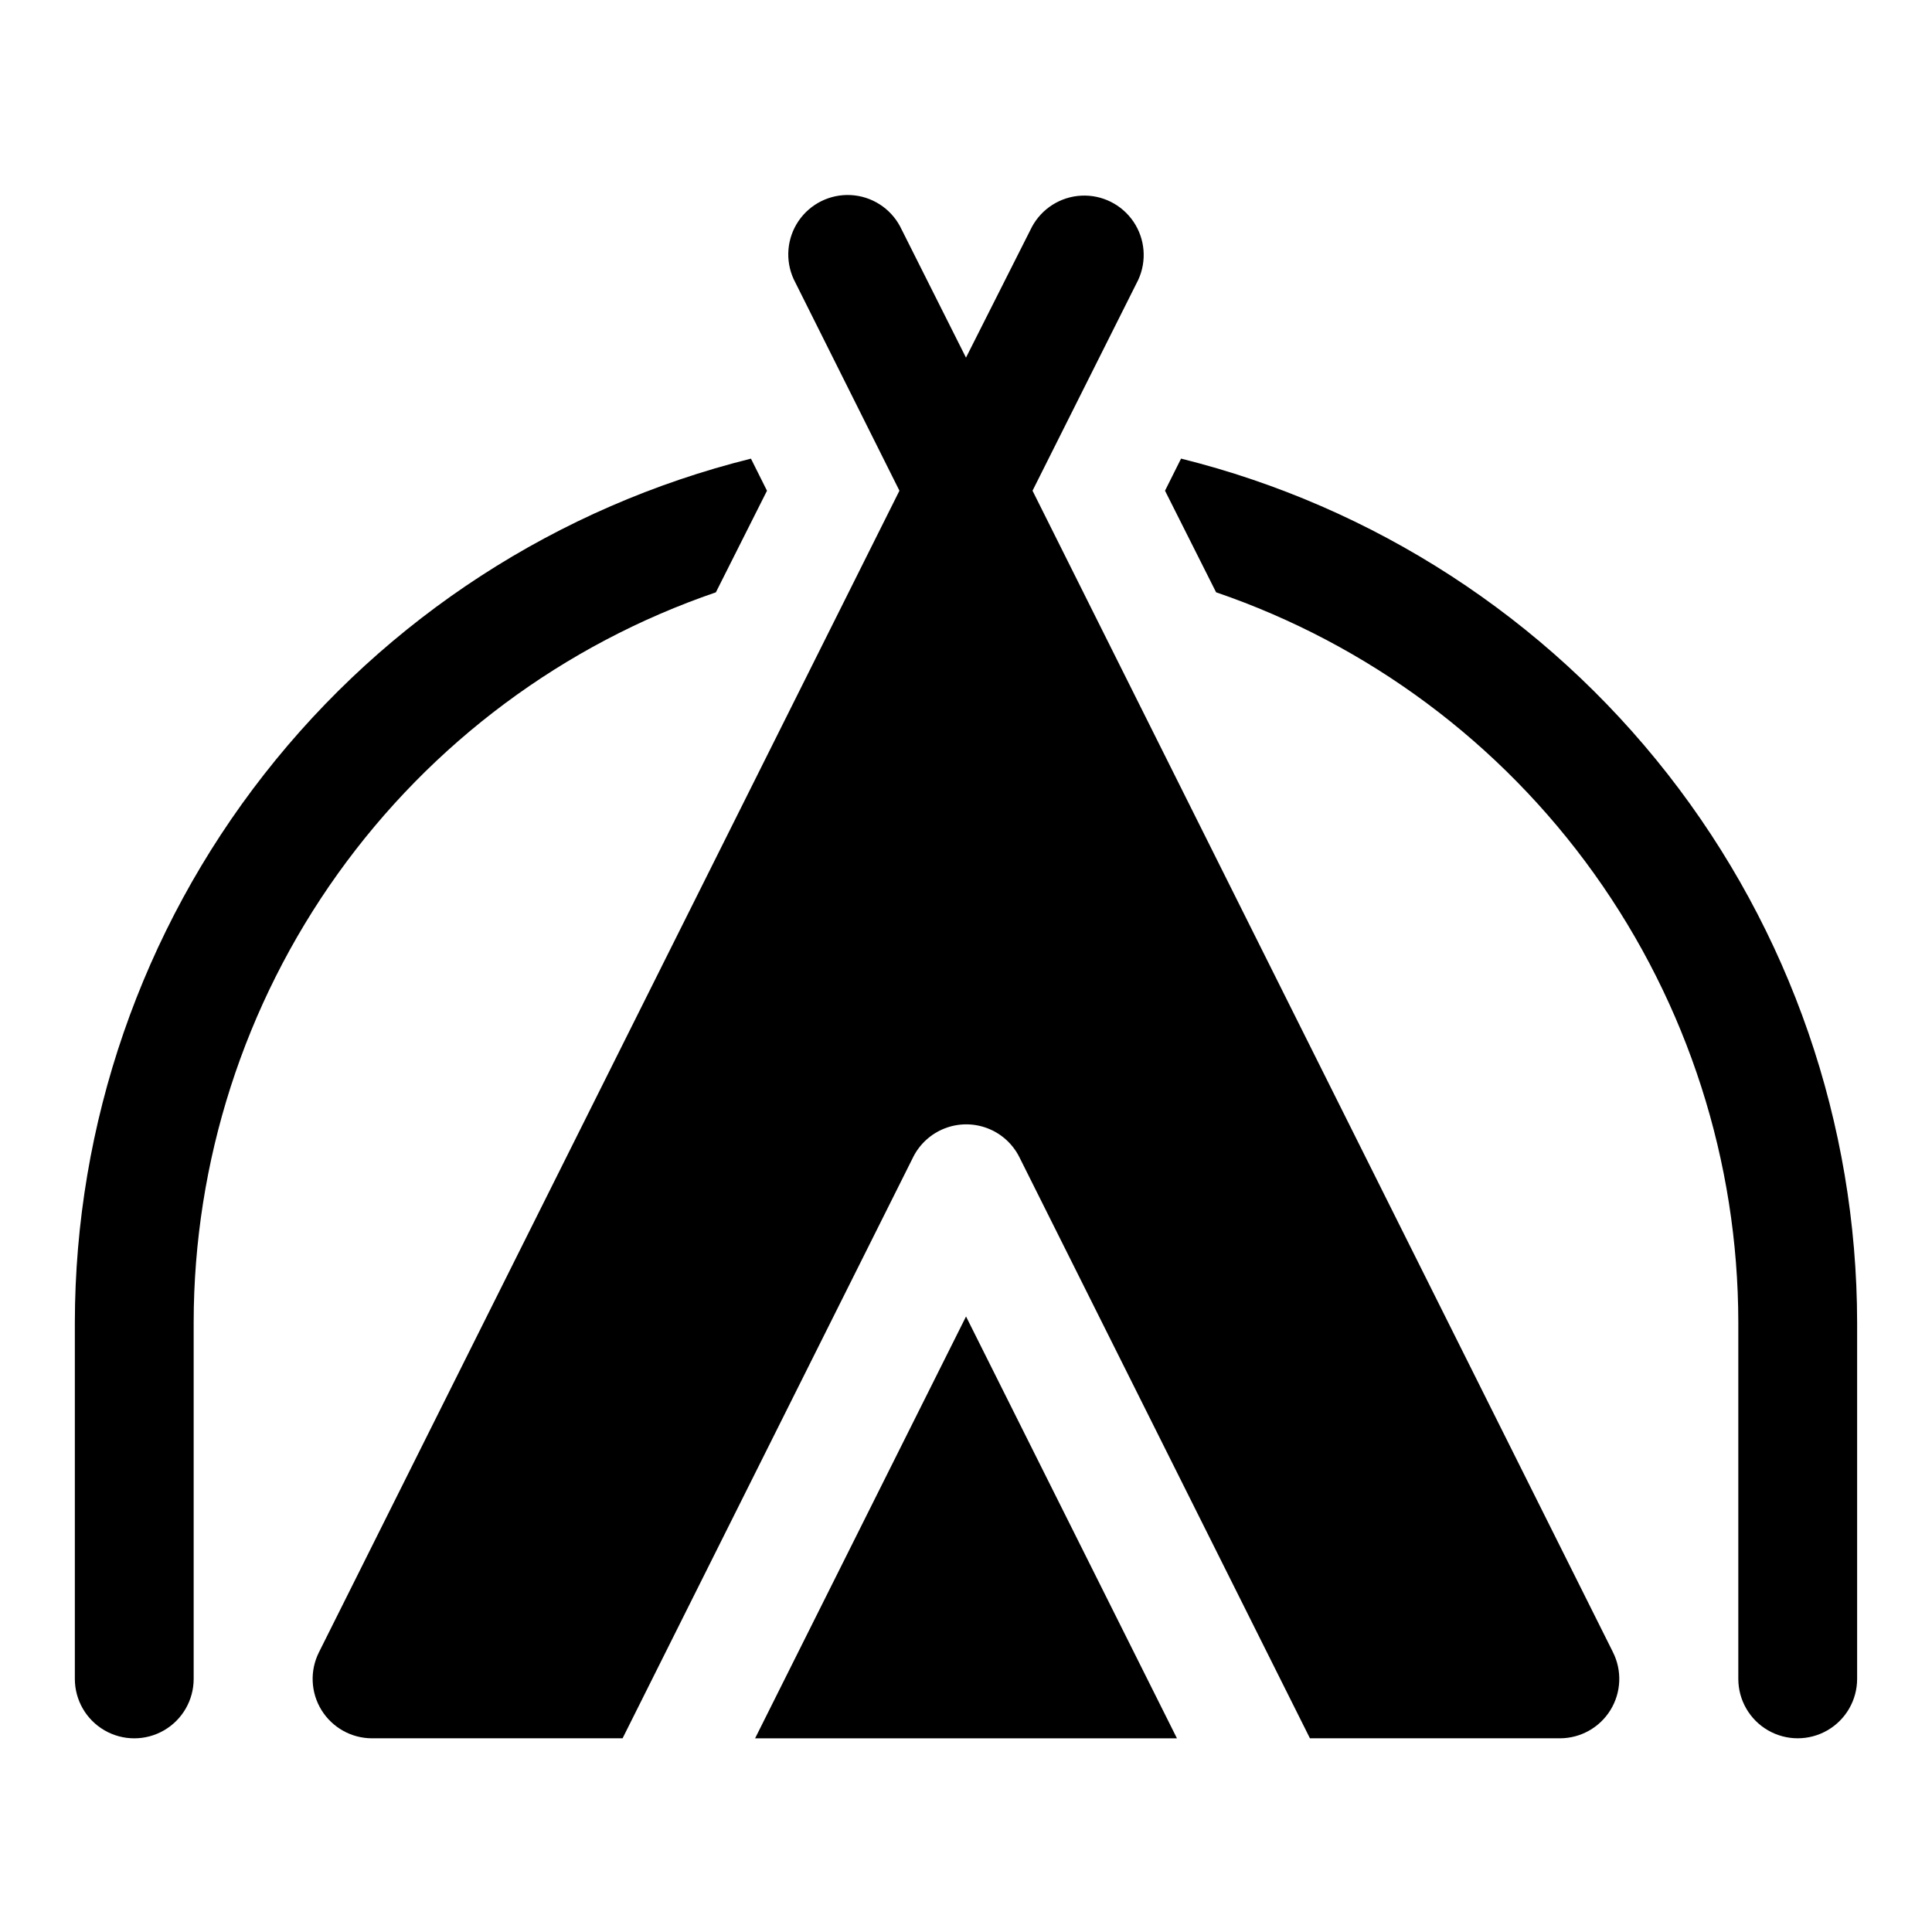
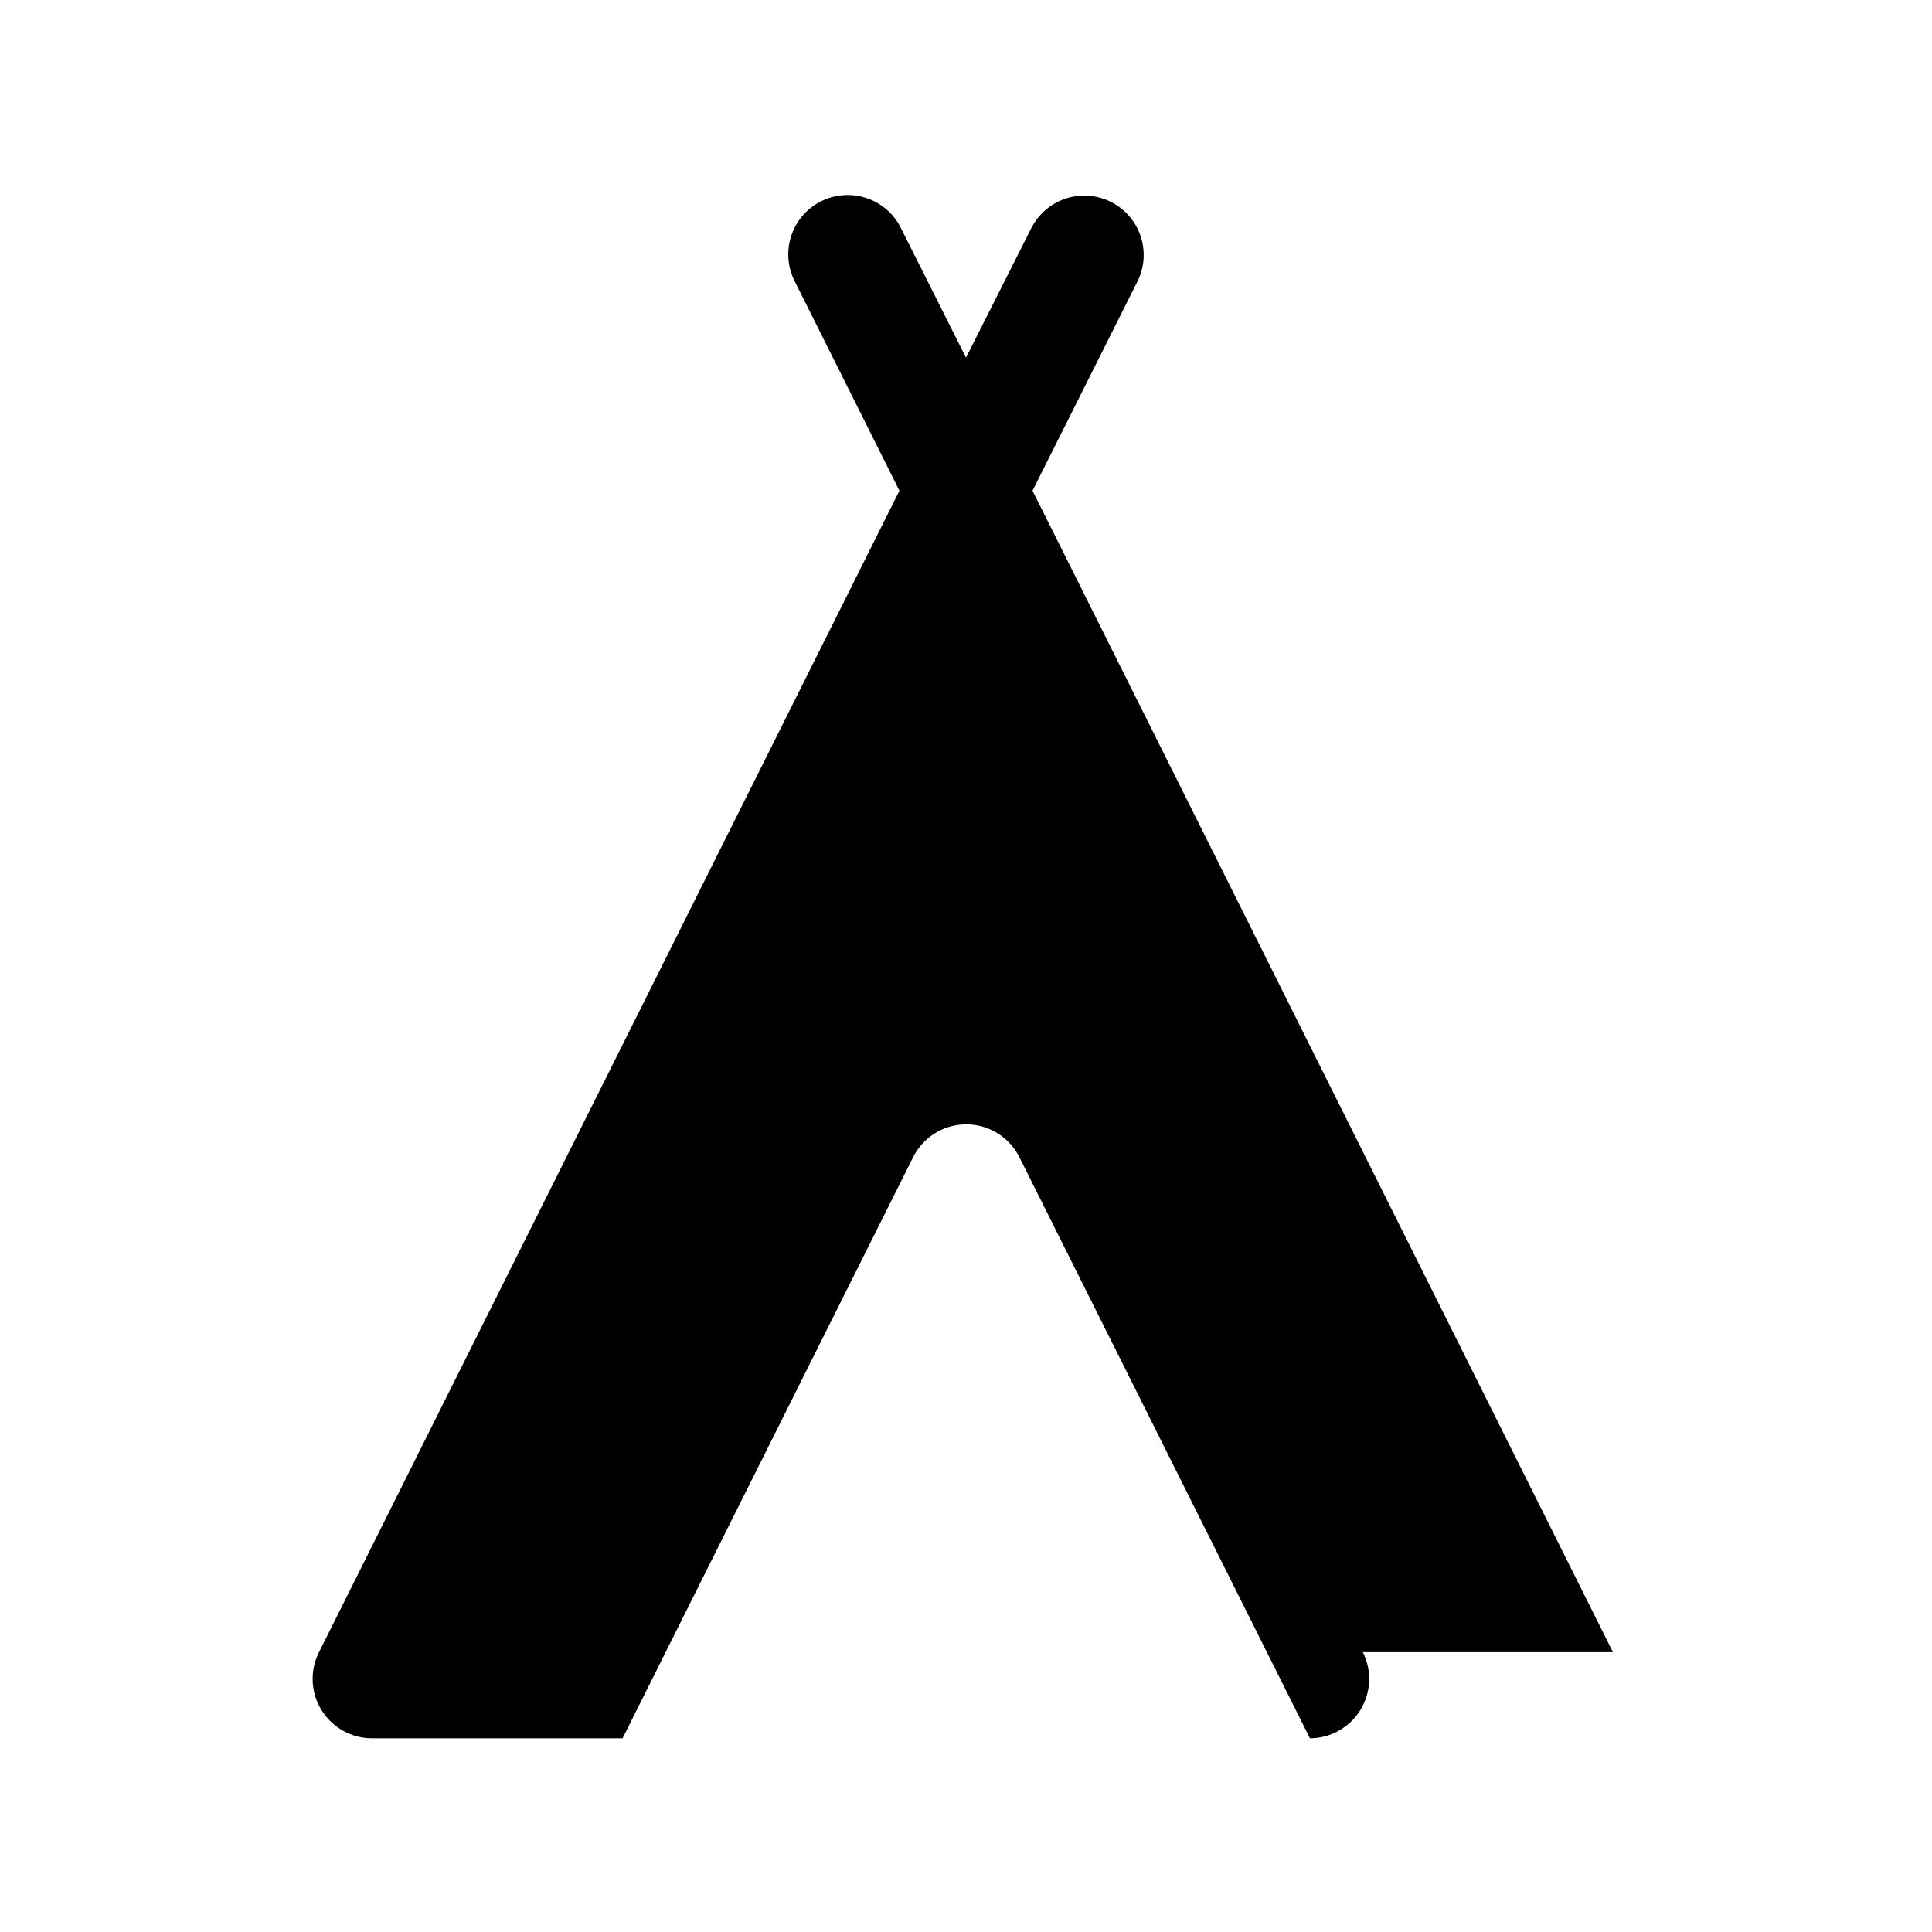
<svg xmlns="http://www.w3.org/2000/svg" fill="#000000" width="800px" height="800px" version="1.1" viewBox="144 144 512 512">
  <g>
-     <path d="m344.11 604.67h111.79l-55.891-111.79z" />
-     <path d="m571.45 581.84-153.82-307.8 28.023-55.891c2.301-5.008 1.816-10.852-1.277-15.41-3.094-4.562-8.344-7.172-13.848-6.887-5.5 0.285-10.453 3.43-13.059 8.281l-17.473 34.641-17.477-34.797c-2.606-4.856-7.559-7.996-13.059-8.281-5.504-0.285-10.754 2.324-13.848 6.883-3.09 4.562-3.574 10.406-1.277 15.41l28.023 56.051-153.82 307.8c-2.457 4.871-2.215 10.668 0.641 15.32 2.856 4.648 7.914 7.492 13.371 7.508h66.441l76.988-153.98h-0.004c1.75-3.512 4.75-6.242 8.406-7.66 3.66-1.418 7.715-1.418 11.371 0 3.66 1.418 6.656 4.148 8.406 7.66l76.988 153.98h66.281c5.457-0.016 10.516-2.859 13.371-7.508 2.856-4.652 3.098-10.449 0.645-15.32z" />
-     <path d="m456.99 265.54-4.25 8.504 13.539 26.922c40.352 13.812 75.383 39.887 100.19 74.578 24.812 34.688 38.168 76.266 38.199 118.91v94.465c0 5.625 3 10.824 7.871 13.637 4.871 2.812 10.871 2.812 15.746 0 4.871-2.812 7.871-8.012 7.871-13.637v-94.465c-0.059-52.672-17.727-103.81-50.188-145.29-32.465-41.48-77.863-70.914-128.98-83.629z" />
-     <path d="m347.26 274.05-4.25-8.5-0.004-0.004c-51.113 12.715-96.516 42.148-128.98 83.629-32.465 41.477-50.133 92.617-50.191 145.29v94.465c0 5.625 3.004 10.824 7.875 13.637 4.871 2.812 10.871 2.812 15.742 0s7.871-8.012 7.871-13.637v-94.465c0.031-42.648 13.387-84.227 38.199-118.91 24.812-34.691 59.84-60.766 100.19-74.578z" />
+     <path d="m571.45 581.84-153.82-307.8 28.023-55.891c2.301-5.008 1.816-10.852-1.277-15.41-3.094-4.562-8.344-7.172-13.848-6.887-5.5 0.285-10.453 3.43-13.059 8.281l-17.473 34.641-17.477-34.797c-2.606-4.856-7.559-7.996-13.059-8.281-5.504-0.285-10.754 2.324-13.848 6.883-3.09 4.562-3.574 10.406-1.277 15.41l28.023 56.051-153.82 307.8c-2.457 4.871-2.215 10.668 0.641 15.32 2.856 4.648 7.914 7.492 13.371 7.508h66.441l76.988-153.98h-0.004c1.75-3.512 4.75-6.242 8.406-7.66 3.66-1.418 7.715-1.418 11.371 0 3.66 1.418 6.656 4.148 8.406 7.66l76.988 153.98c5.457-0.016 10.516-2.859 13.371-7.508 2.856-4.652 3.098-10.449 0.645-15.32z" />
  </g>
</svg>